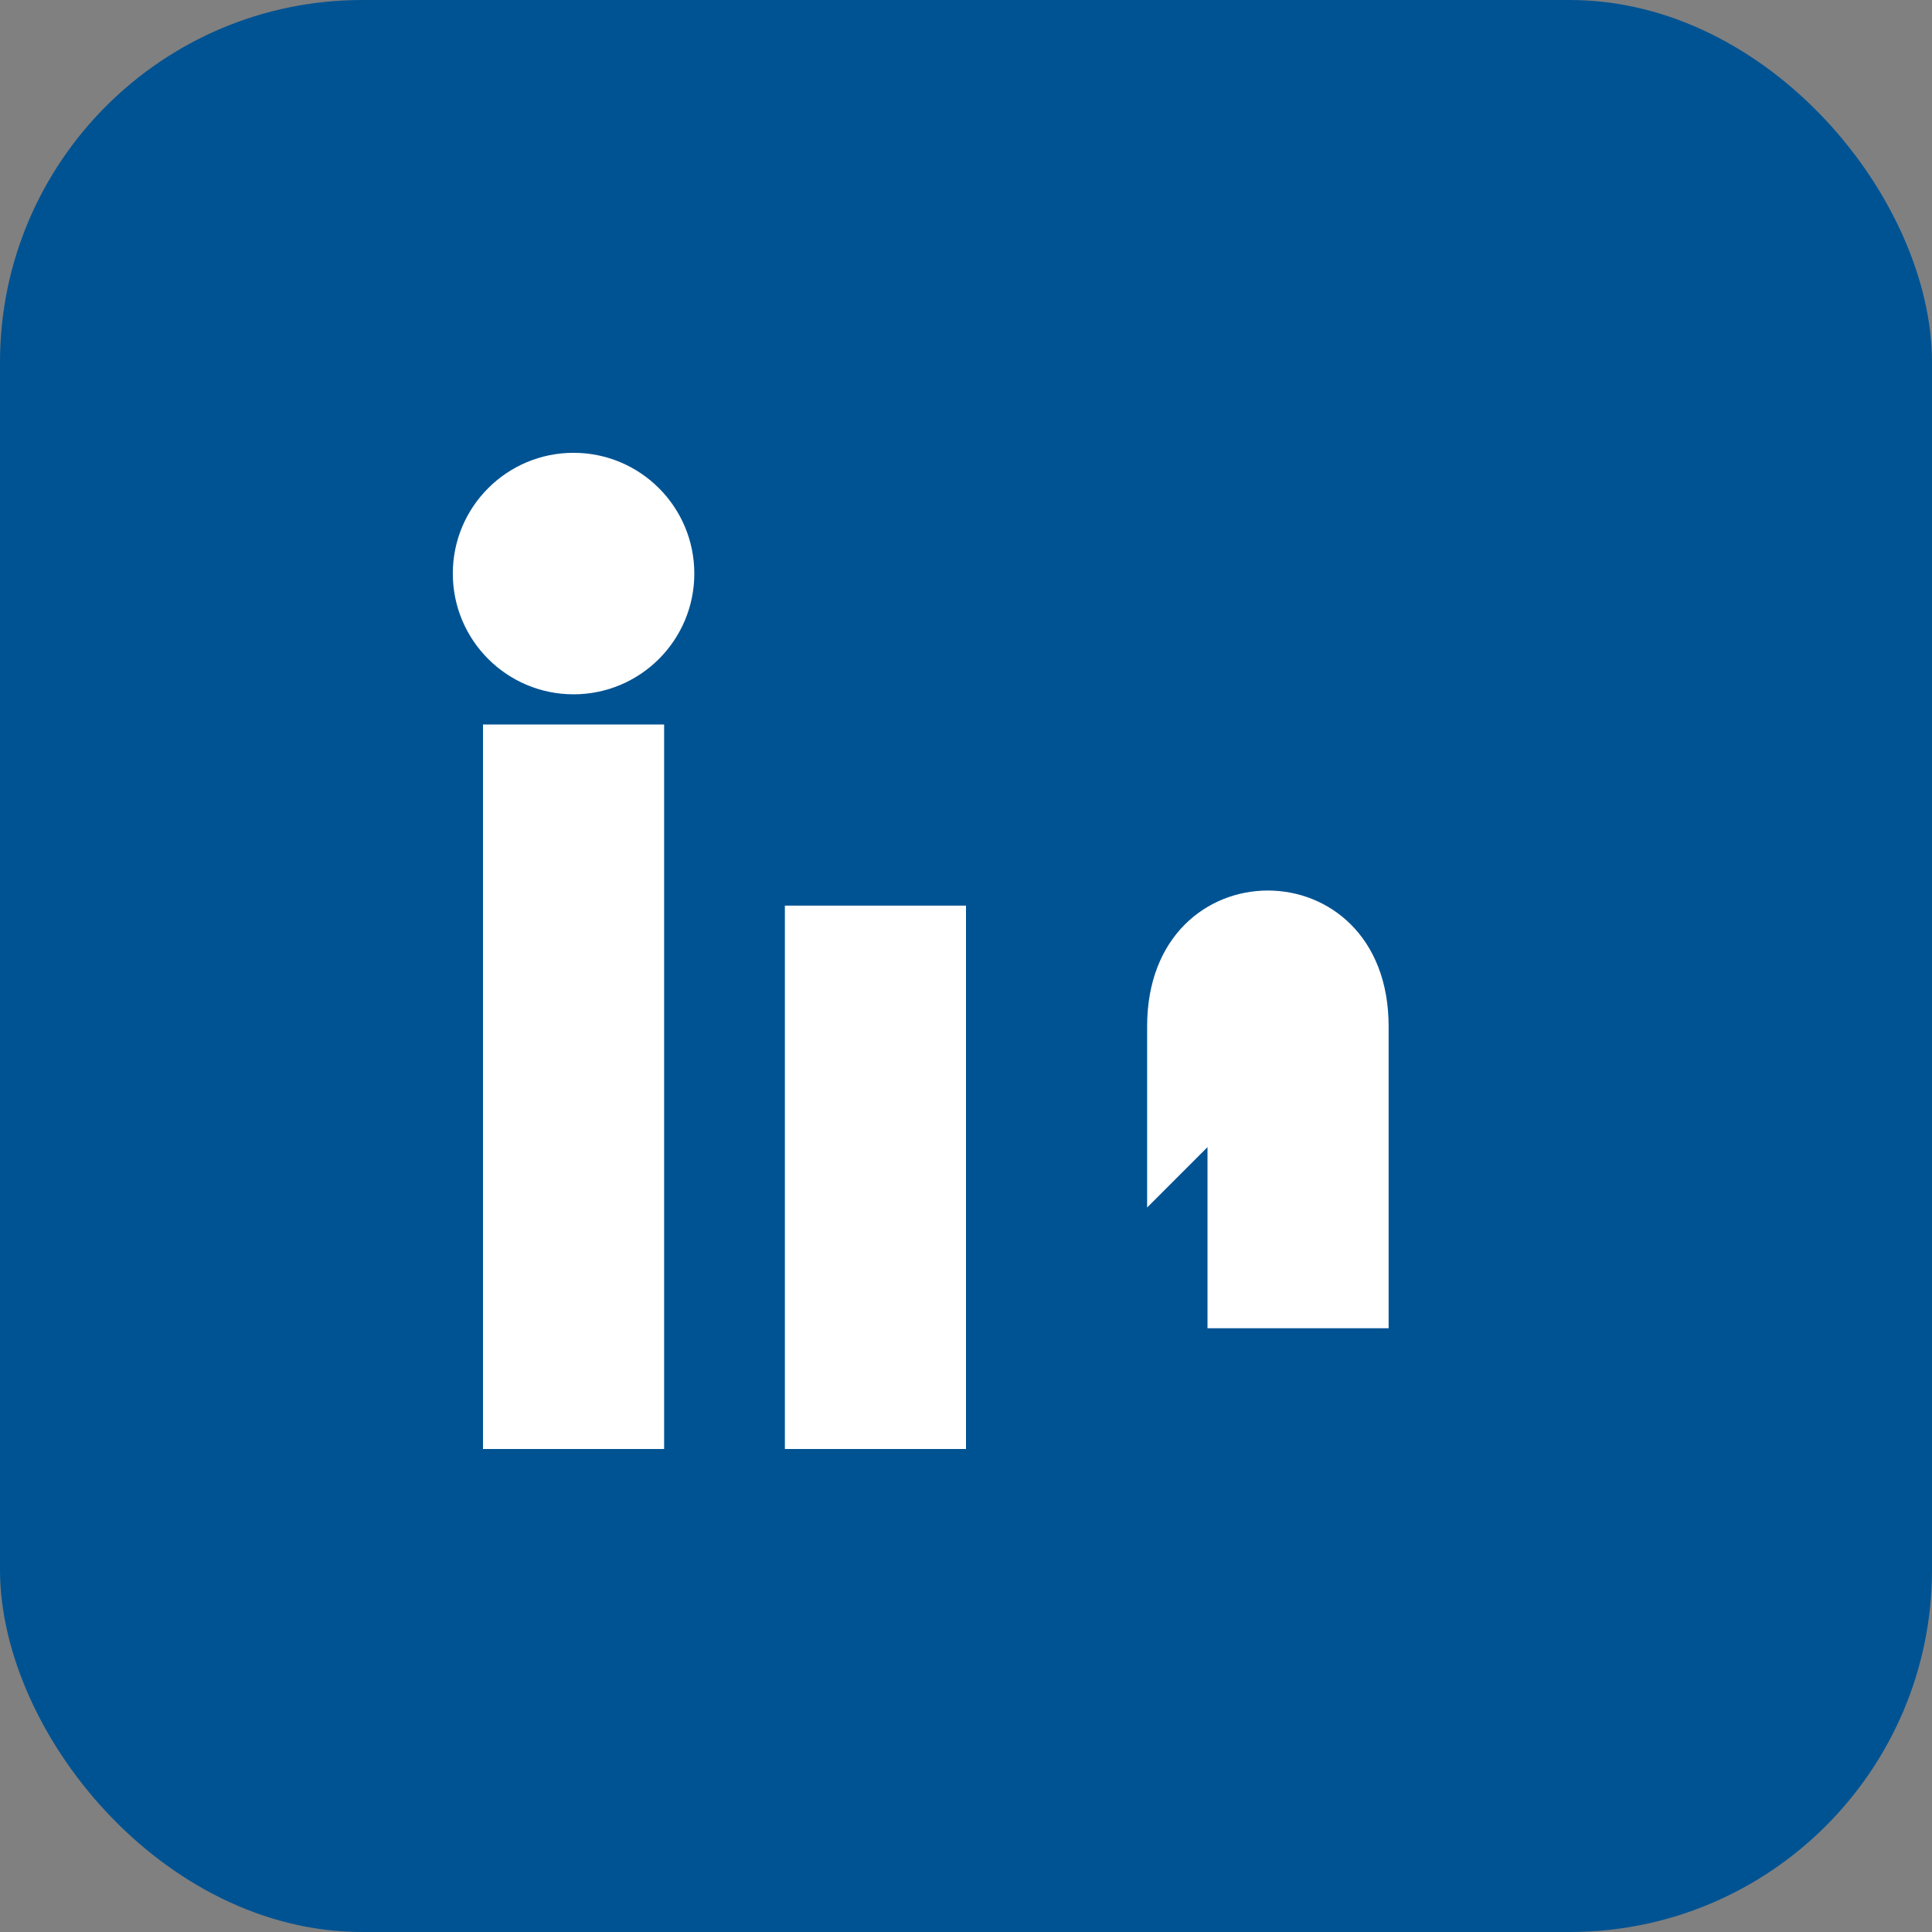
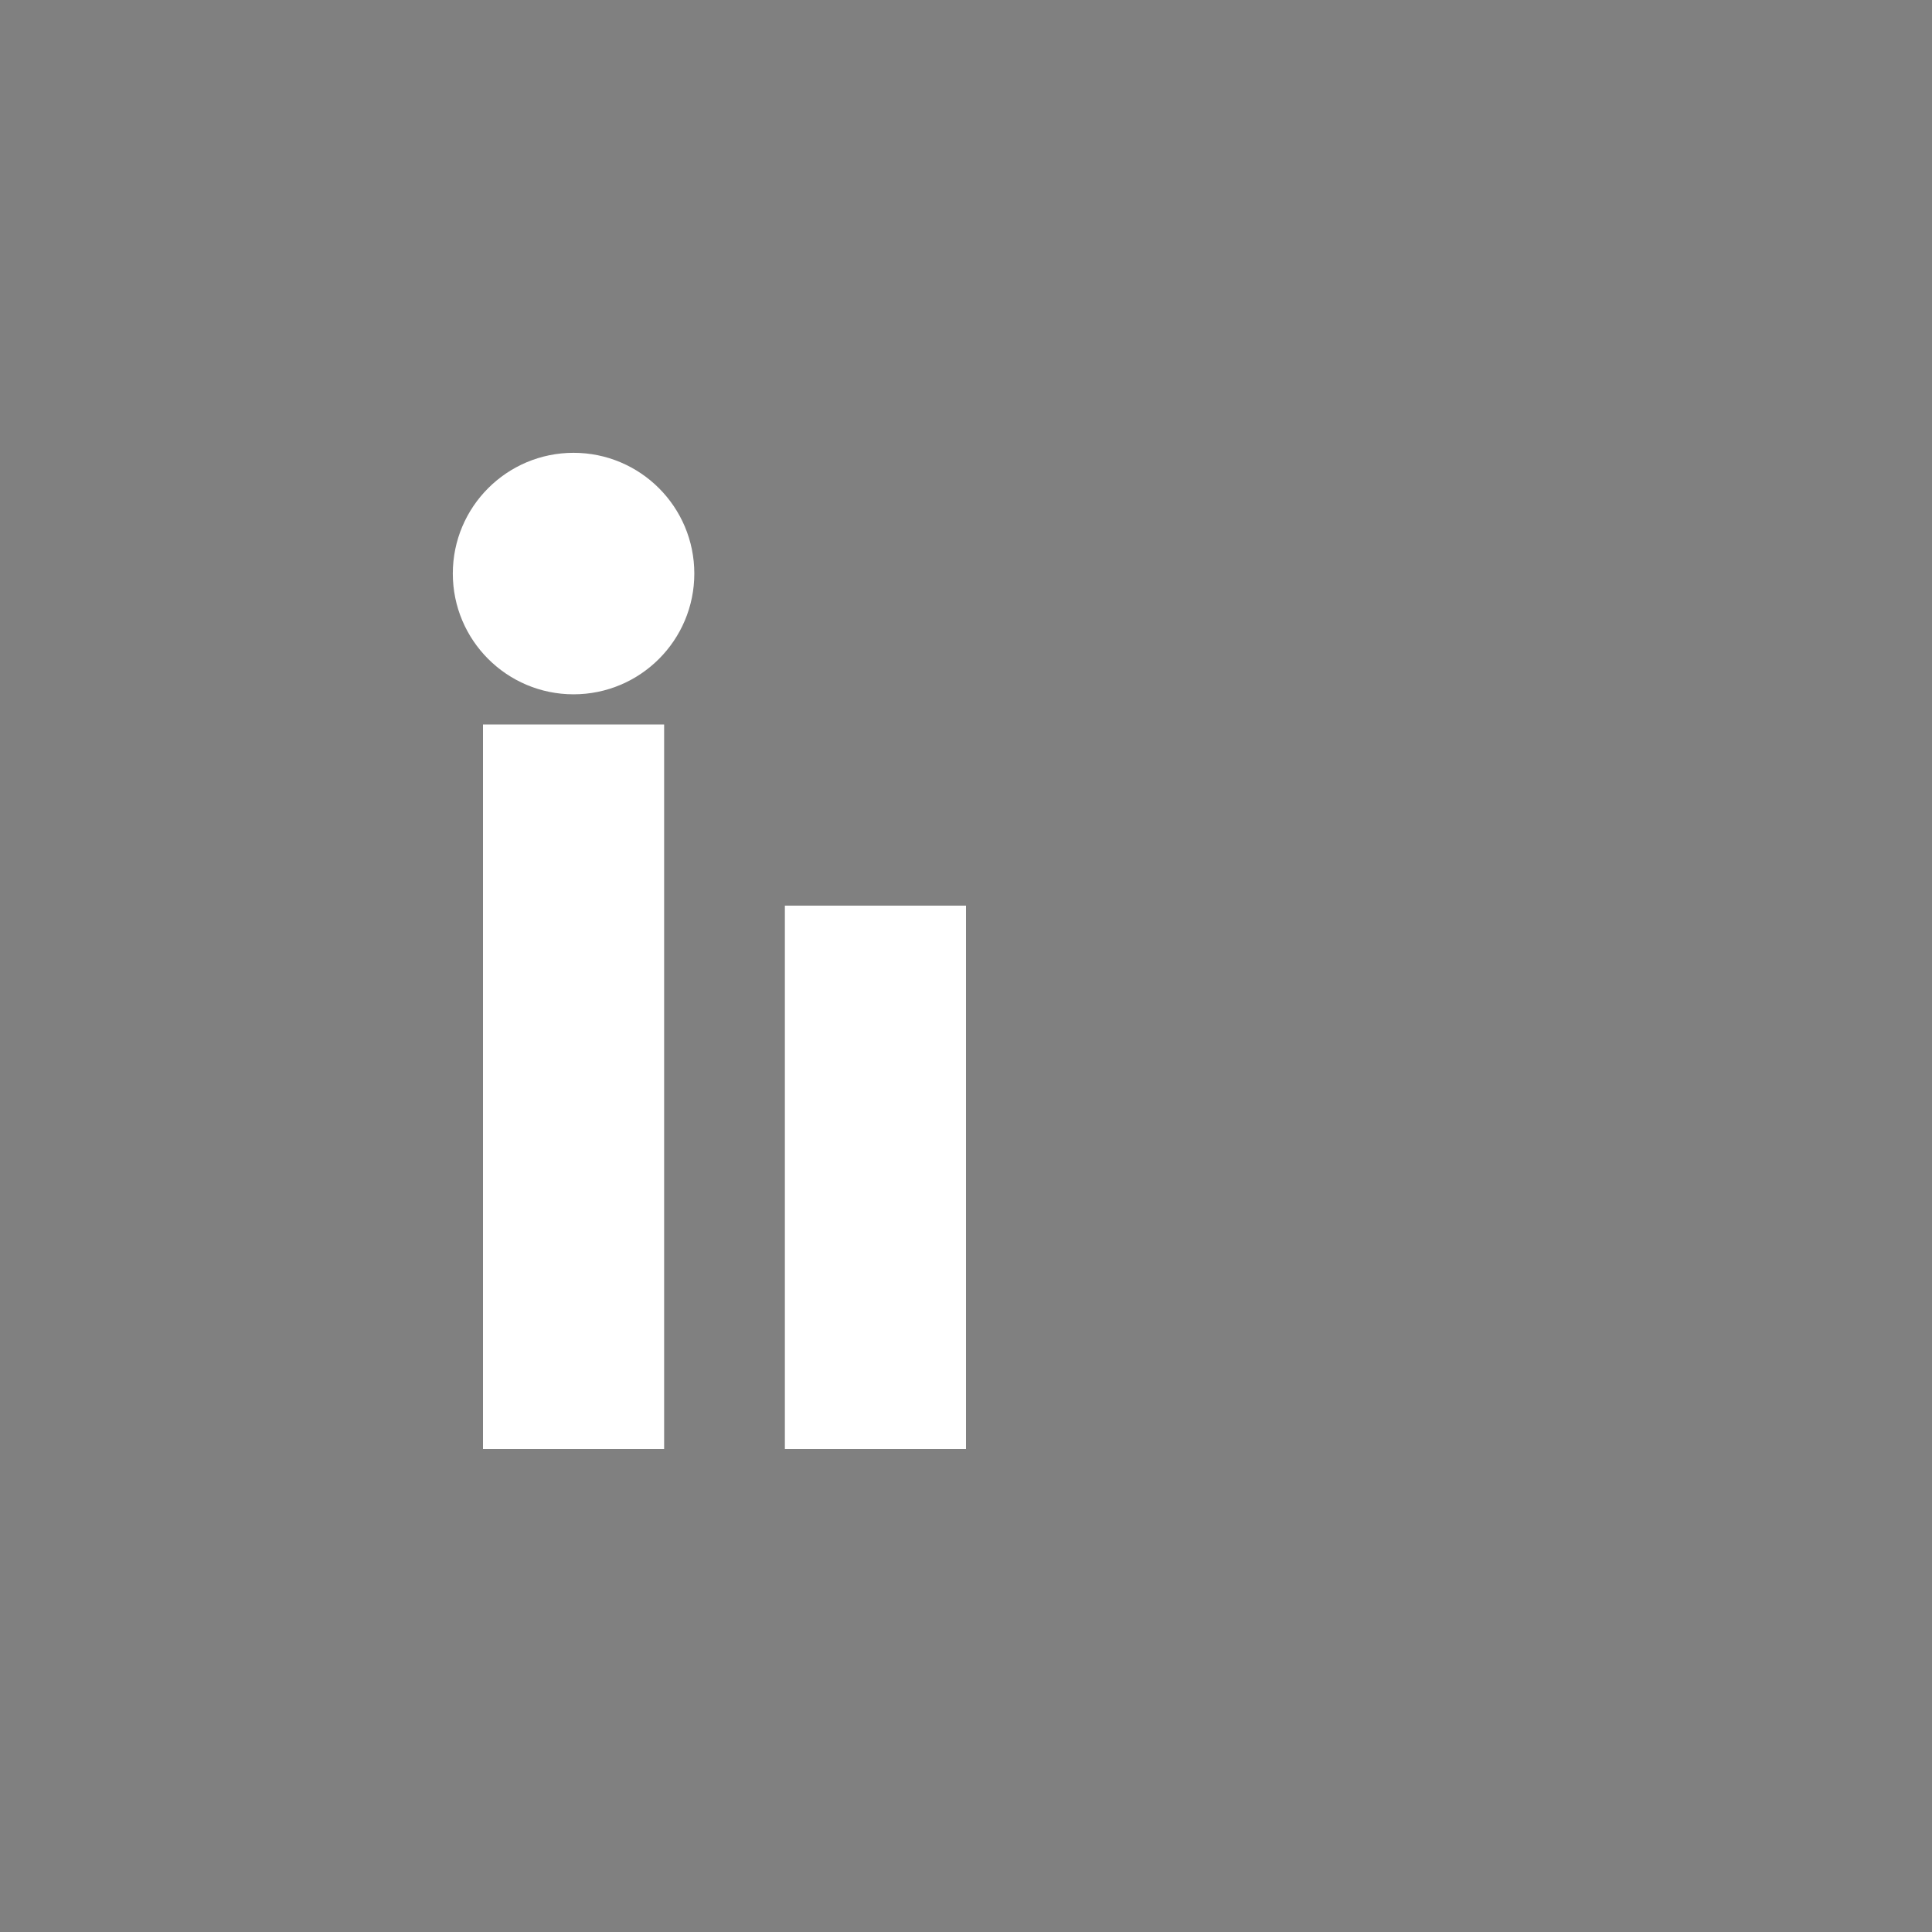
<svg xmlns="http://www.w3.org/2000/svg" width="32" height="32" viewBox="0 0 32 32">
  <rect x="0" y="0" width="32" height="32" fill="#808080" stroke="none" />
-   <rect width="32" height="32" rx="6" fill="#005393" />
  <rect x="8" y="12" width="3" height="12" fill="#fff" />
  <rect x="13" y="15" width="3" height="9" fill="#fff" />
  <circle cx="9.5" cy="9.5" r="2" fill="#fff" />
-   <path d="M19 20v-3c0-3 4-3 4 0v5h-3v-3z" fill="#fff" />
</svg>